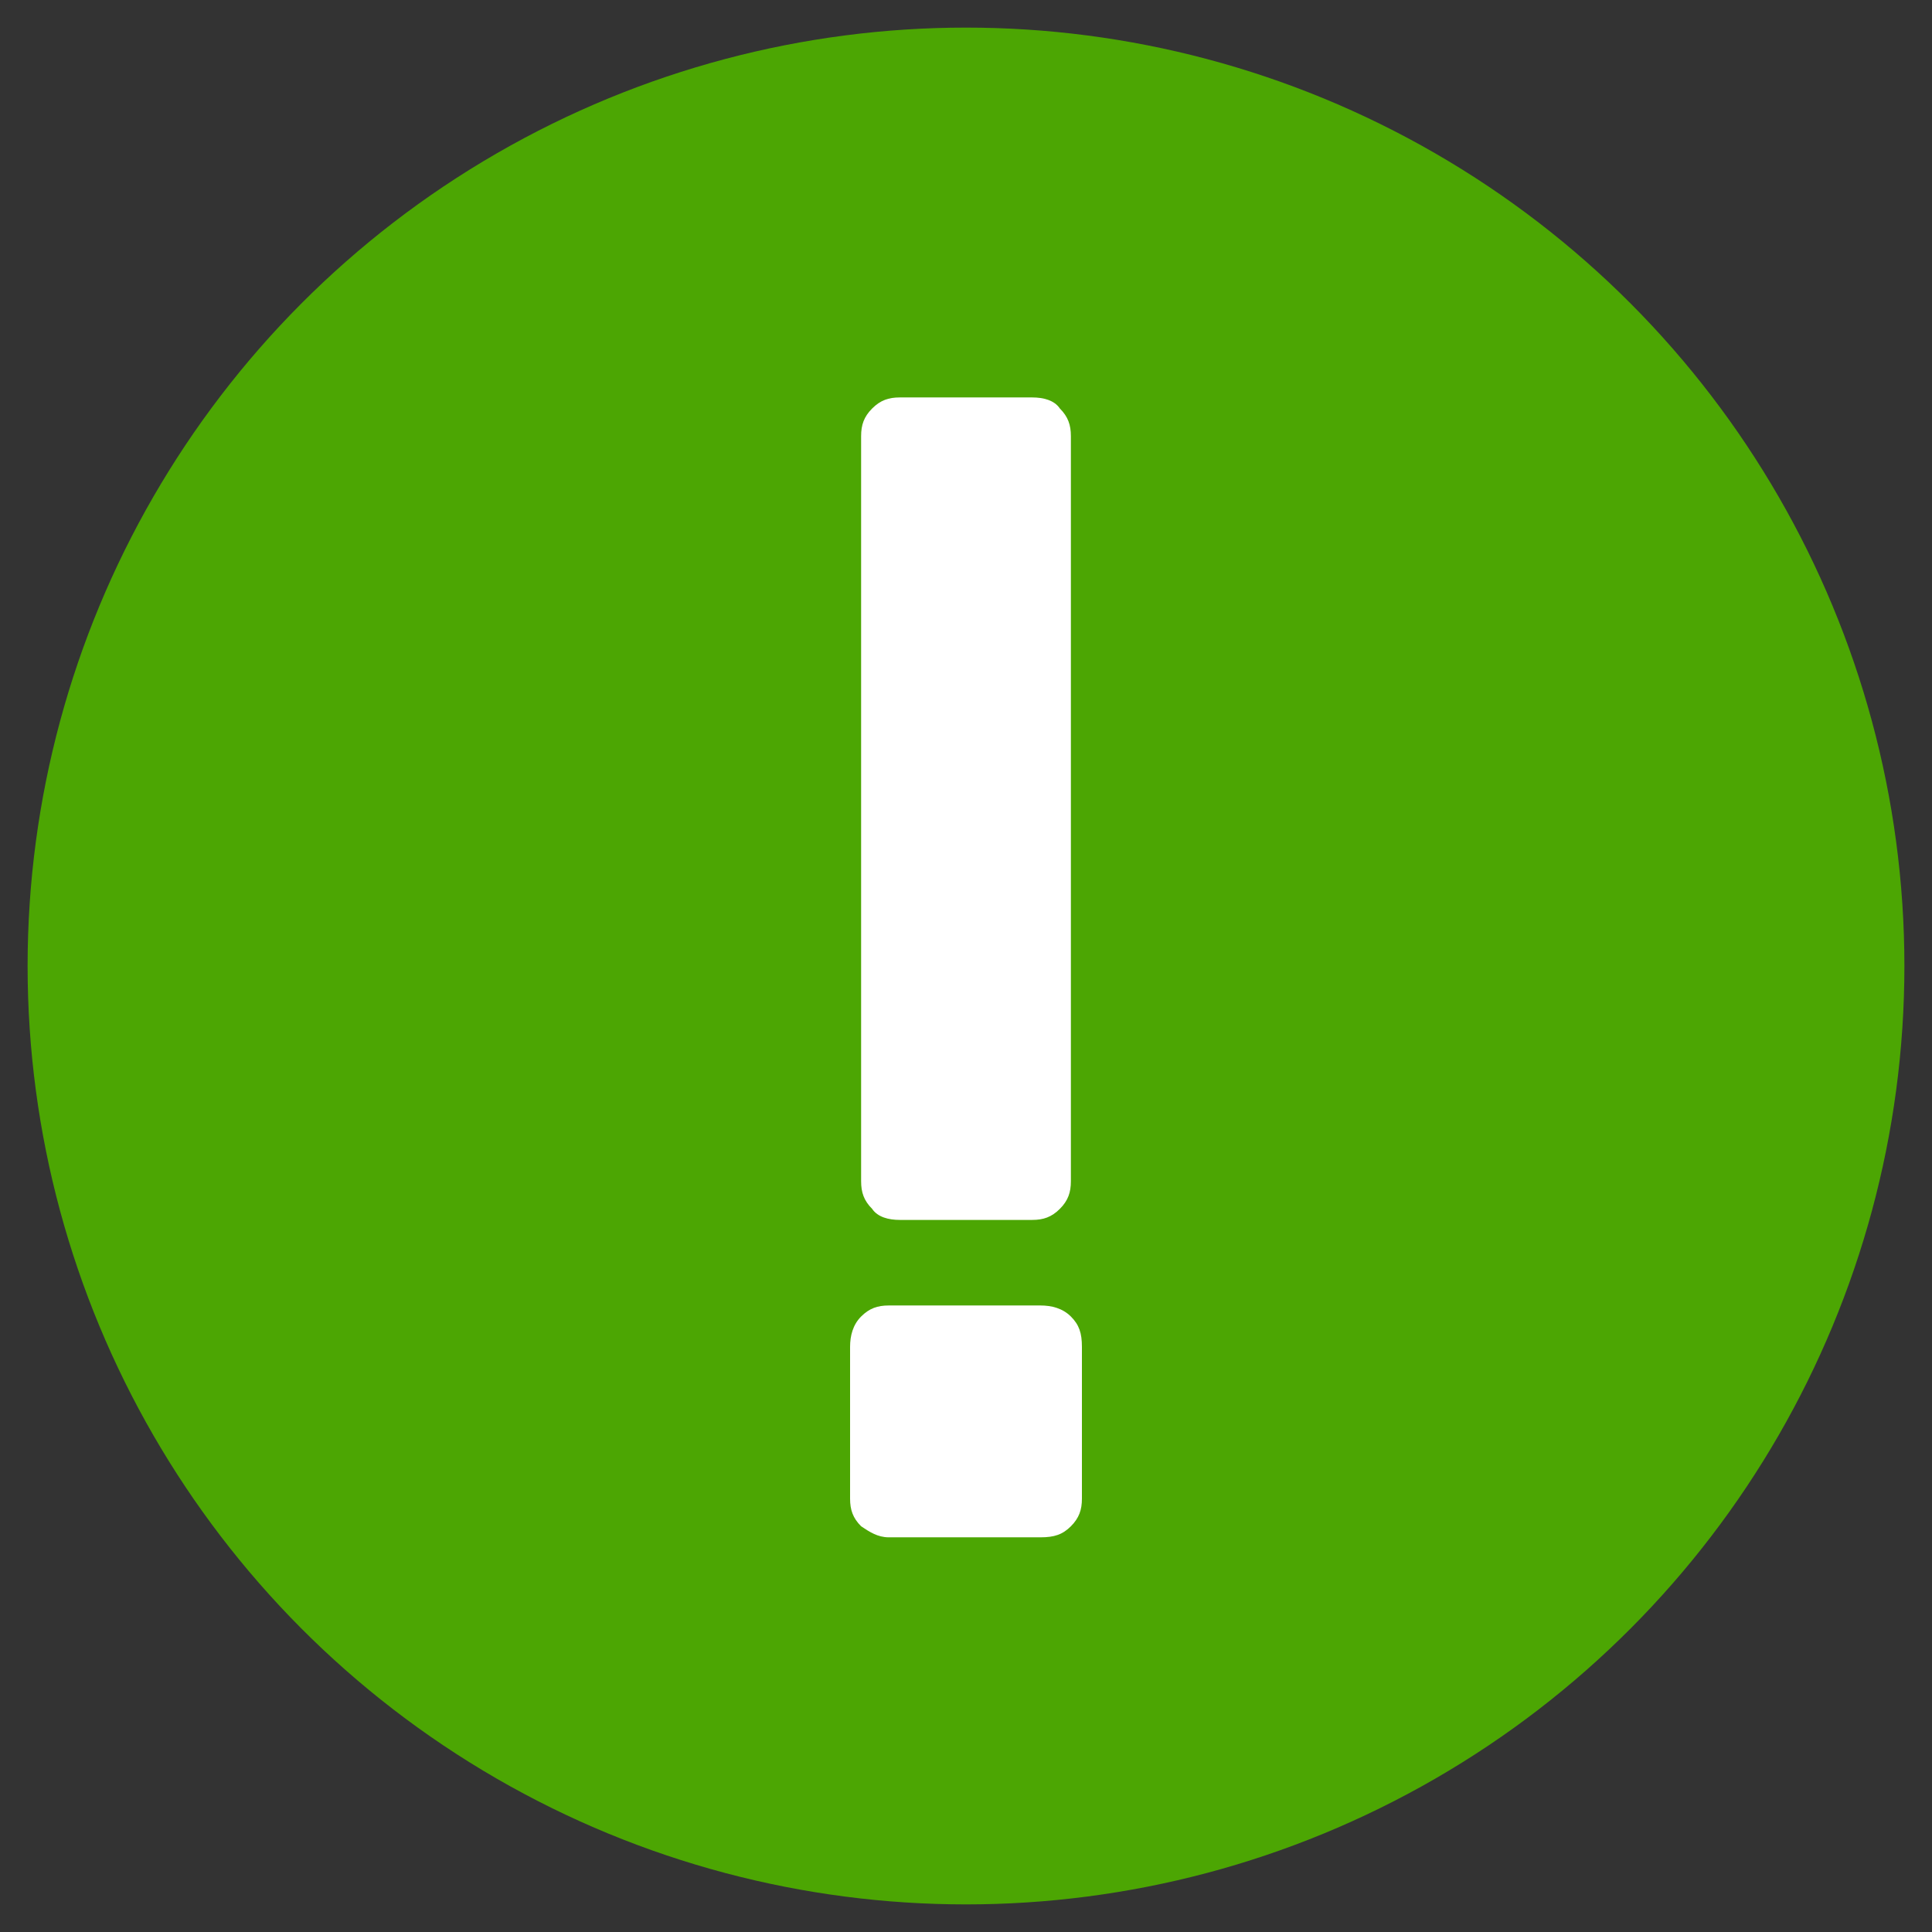
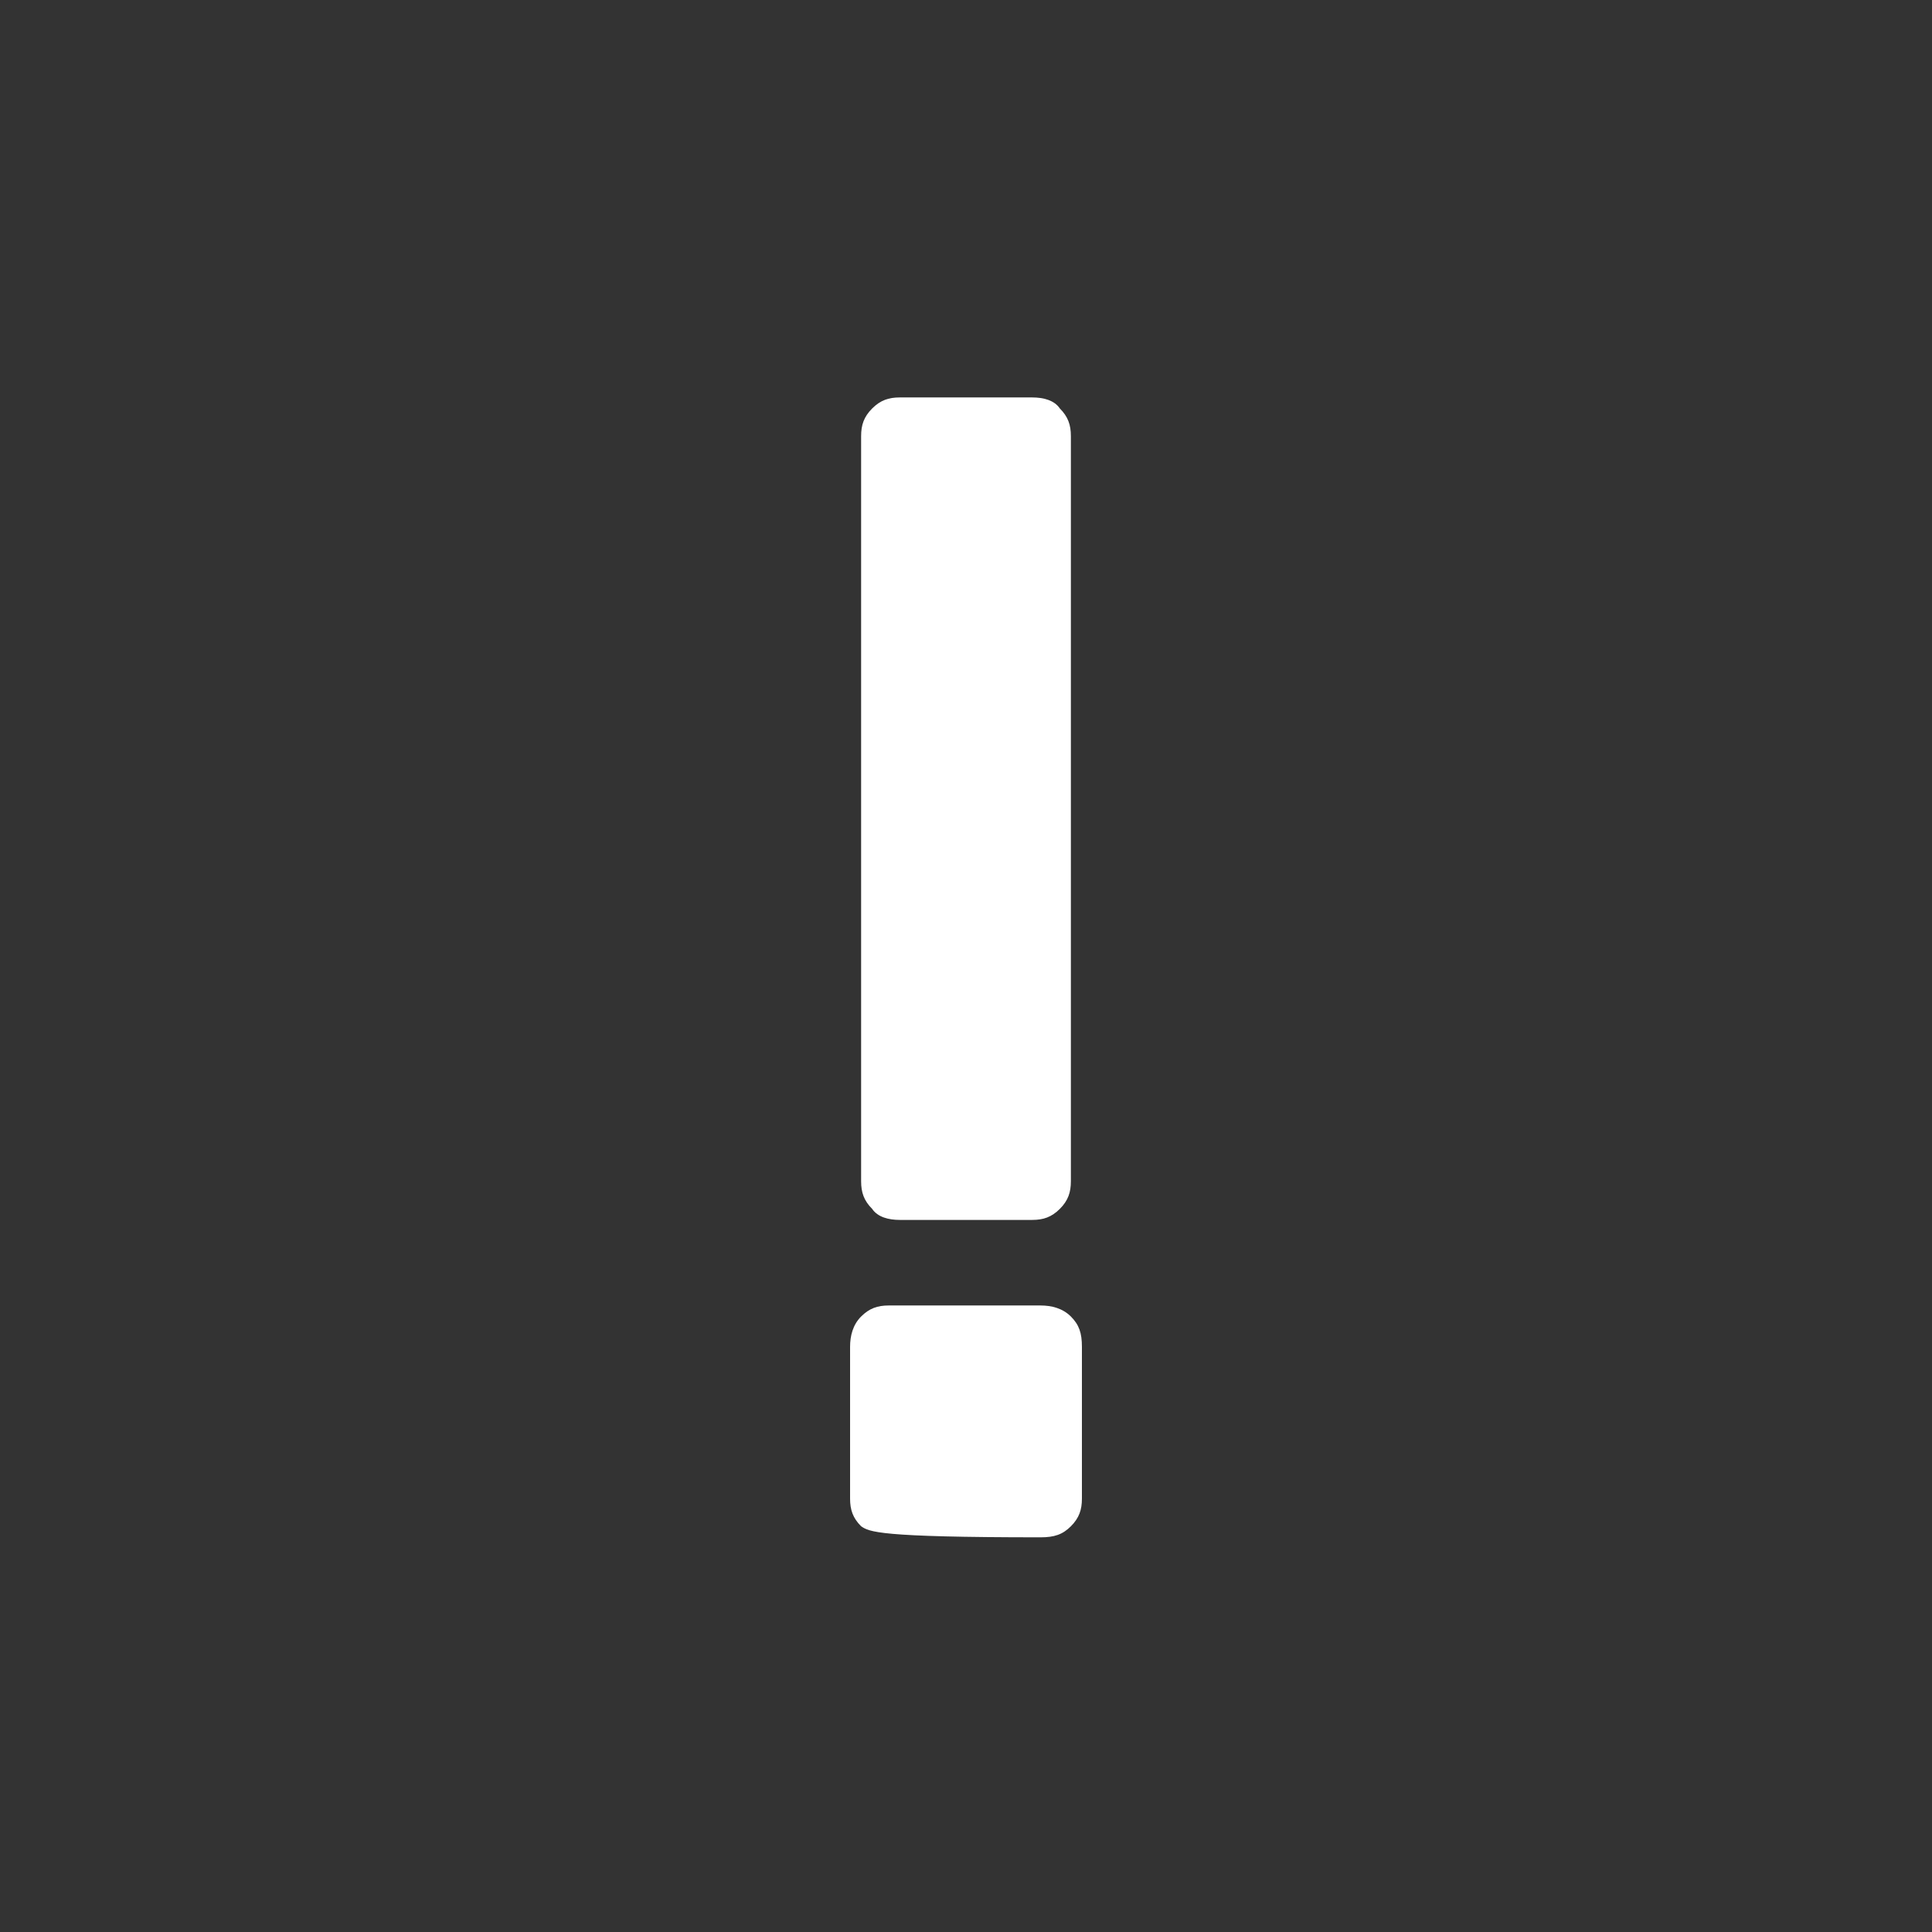
<svg xmlns="http://www.w3.org/2000/svg" version="1.1" id="レイヤー_1" x="0px" y="0px" viewBox="0 0 70 70" style="enable-background:new 0 0 70 70;" xml:space="preserve">
  <rect x="0" y="0" width="70" height="70" fill="#333333" stroke="none" />
  <style type="text/css">
	.st0{fill:#4CA603;}
	.st1{fill:#FFFFFF;}
</style>
  <g>
-     <circle class="st0" cx="35" cy="35" r="34" />
    <g>
-       <path class="st1" d="M31.2,55.3c-0.3-0.3-0.4-0.6-0.4-1v-5.5c0-0.4,0.1-0.8,0.4-1.1c0.3-0.3,0.6-0.4,1-0.4h5.5    c0.4,0,0.8,0.1,1.1,0.4c0.3,0.3,0.4,0.6,0.4,1.1v5.5c0,0.4-0.1,0.7-0.4,1c-0.3,0.3-0.6,0.4-1.1,0.4h-5.5    C31.8,55.7,31.5,55.5,31.2,55.3z M31.6,43.8c-0.3-0.3-0.4-0.6-0.4-1v-27c0-0.4,0.1-0.7,0.4-1c0.3-0.3,0.6-0.4,1-0.4h4.8    c0.4,0,0.8,0.1,1,0.4c0.3,0.3,0.4,0.6,0.4,1v27c0,0.4-0.1,0.7-0.4,1c-0.3,0.3-0.6,0.4-1,0.4h-4.8C32.2,44.2,31.8,44.1,31.6,43.8z" />
+       <path class="st1" d="M31.2,55.3c-0.3-0.3-0.4-0.6-0.4-1v-5.5c0-0.4,0.1-0.8,0.4-1.1c0.3-0.3,0.6-0.4,1-0.4h5.5    c0.4,0,0.8,0.1,1.1,0.4c0.3,0.3,0.4,0.6,0.4,1.1v5.5c0,0.4-0.1,0.7-0.4,1c-0.3,0.3-0.6,0.4-1.1,0.4C31.8,55.7,31.5,55.5,31.2,55.3z M31.6,43.8c-0.3-0.3-0.4-0.6-0.4-1v-27c0-0.4,0.1-0.7,0.4-1c0.3-0.3,0.6-0.4,1-0.4h4.8    c0.4,0,0.8,0.1,1,0.4c0.3,0.3,0.4,0.6,0.4,1v27c0,0.4-0.1,0.7-0.4,1c-0.3,0.3-0.6,0.4-1,0.4h-4.8C32.2,44.2,31.8,44.1,31.6,43.8z" />
    </g>
  </g>
</svg>